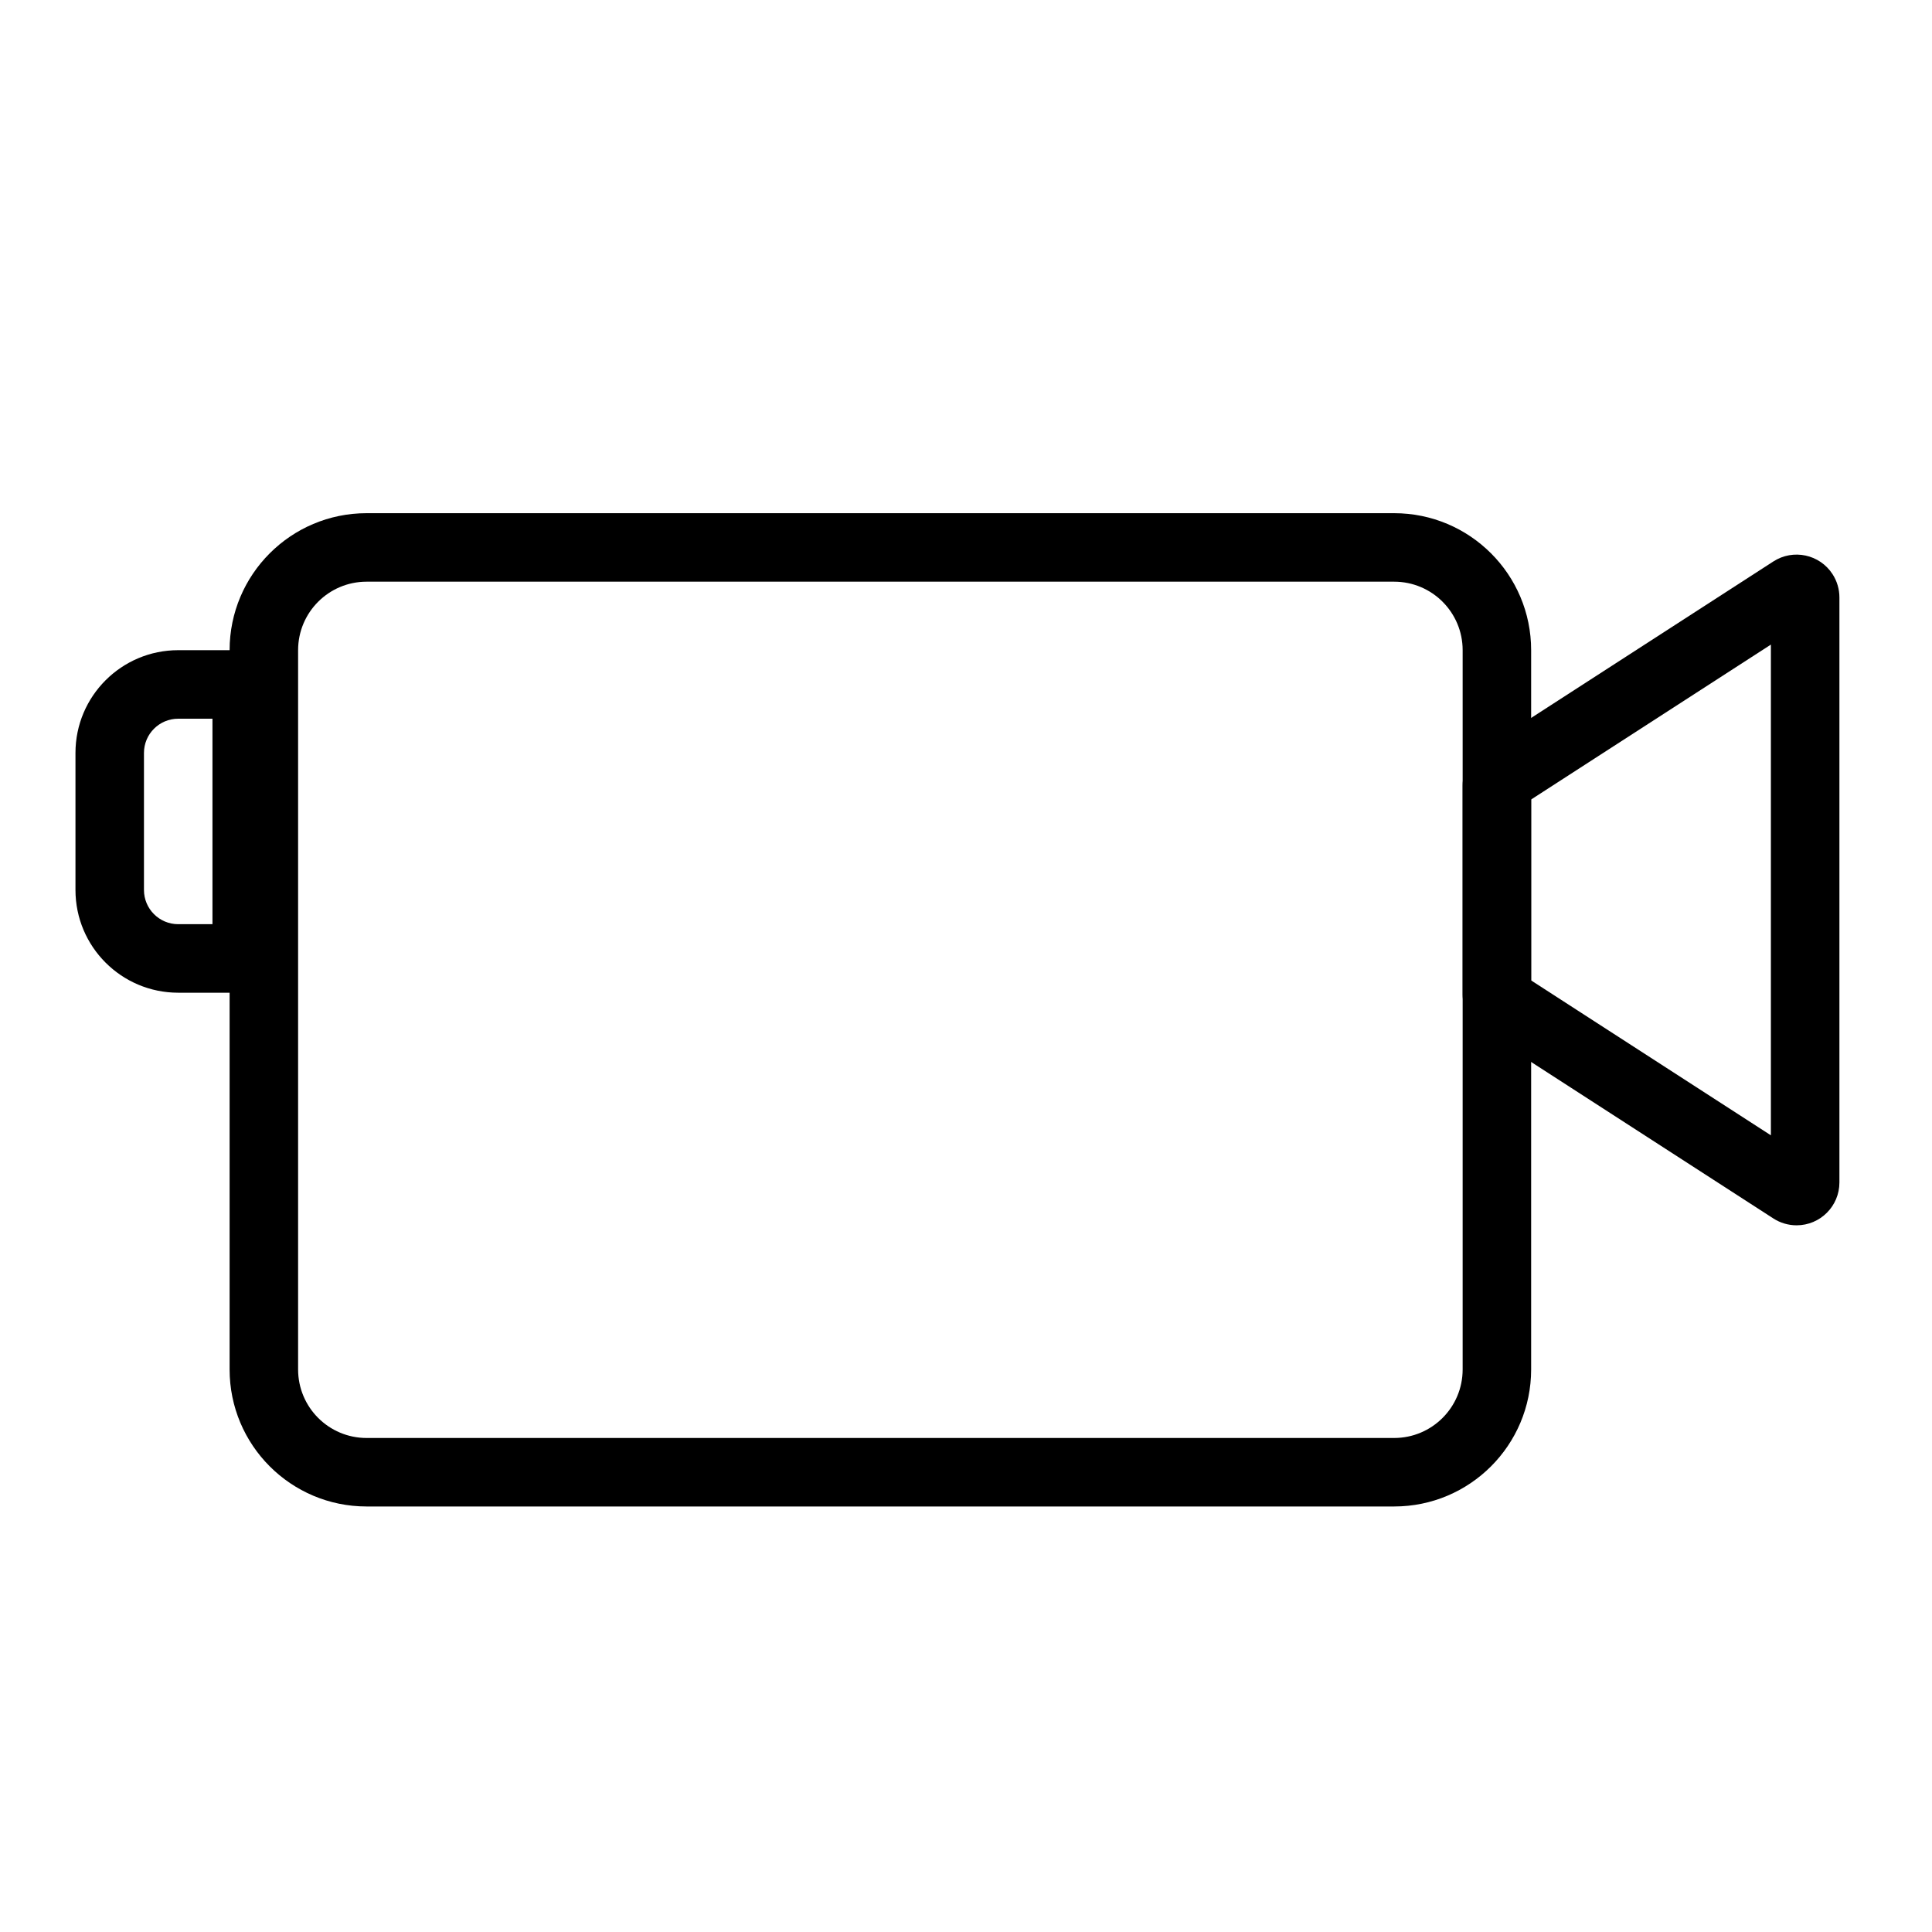
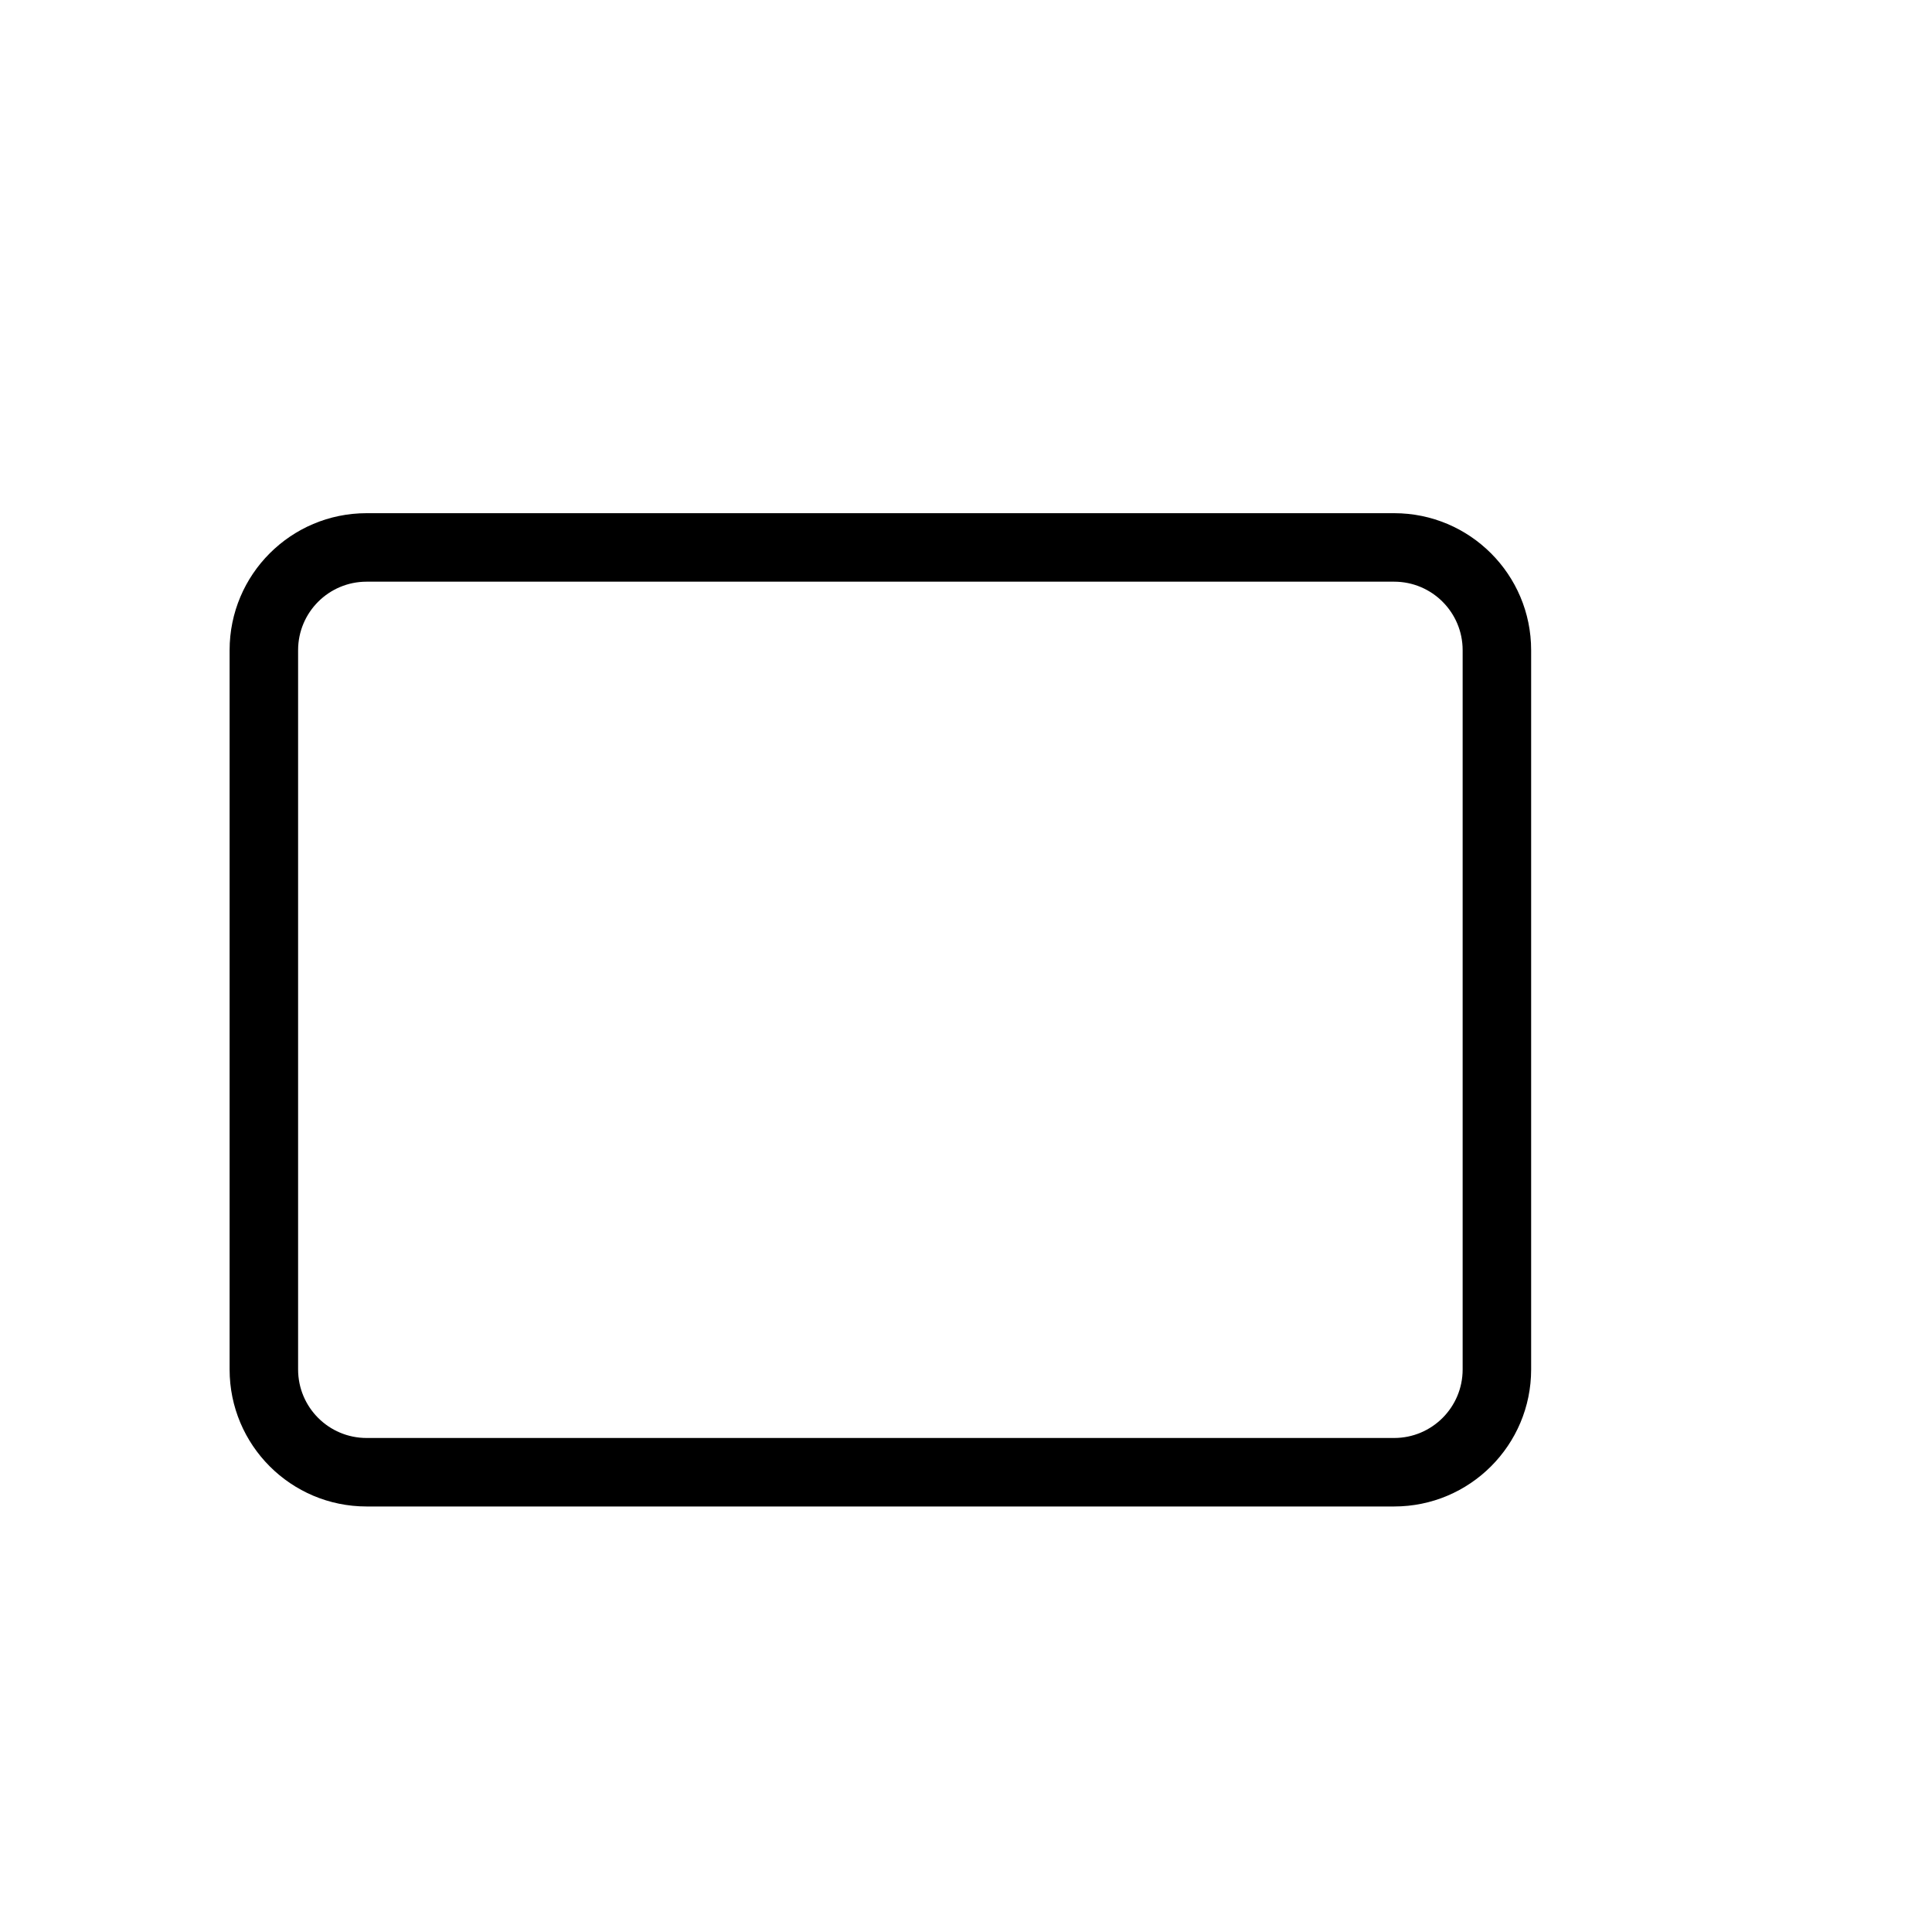
<svg xmlns="http://www.w3.org/2000/svg" width="64px" height="64px" viewBox="0 0 64 64" version="1.1">
  <title>Camera-flatten</title>
  <desc>Created with Sketch.</desc>
  <g id="Camera-flatten" stroke="none" stroke-width="1" fill="none" fill-rule="evenodd">
    <g id="Group" transform="translate(2.5, 17)" fill="#000000" fill-rule="nonzero">
-       <path d="M9.644,0 L43.683,0 C46.189,0 48.221,2.032 48.221,4.538 L48.221,28.365 C48.221,30.872 46.189,32.904 43.683,32.904 L9.644,32.904 C7.138,32.904 5.106,30.872 5.106,28.365 L5.106,4.538 C5.106,2.032 7.138,0 9.644,0 Z M9.644,2.269 C8.391,2.269 7.375,3.285 7.375,4.538 L7.375,28.365 C7.375,29.619 8.391,30.635 9.644,30.635 L43.683,30.635 C44.936,30.635 45.952,29.619 45.952,28.365 L45.952,4.538 C45.952,3.285 44.936,2.269 43.683,2.269 L9.644,2.269 Z" id="Rectangle" />
-       <path d="M56.245,1.599 C56.903,1.174 57.781,1.363 58.206,2.021 C58.354,2.25 58.433,2.517 58.433,2.79 L58.433,22.171 C58.433,22.955 57.798,23.59 57.014,23.59 C56.741,23.59 56.474,23.511 56.245,23.363 L46.601,17.133 C46.196,16.871 45.952,16.423 45.952,15.941 L45.952,9.02 C45.952,8.539 46.196,8.09 46.601,7.829 L56.245,1.599 Z M48.221,15.478 L56.163,20.609 L56.163,4.353 L48.221,9.484 L48.221,15.478 Z" id="Path" />
-       <path d="M6.808,4.538 L6.808,15.885 L3.404,15.885 C1.524,15.885 0,14.361 0,12.481 L0,7.942 C0,6.062 1.524,4.538 3.404,4.538 L6.808,4.538 Z M4.538,6.808 L3.404,6.808 C2.777,6.808 2.269,7.316 2.269,7.942 L2.269,12.481 C2.269,13.107 2.777,13.615 3.404,13.615 L4.538,13.615 L4.538,6.808 Z" id="Combined-Shape" />
+       <path d="M9.644,0 L43.683,0 C46.189,0 48.221,2.032 48.221,4.538 L48.221,28.365 C48.221,30.872 46.189,32.904 43.683,32.904 L9.644,32.904 C7.138,32.904 5.106,30.872 5.106,28.365 L5.106,4.538 C5.106,2.032 7.138,0 9.644,0 Z M9.644,2.269 C8.391,2.269 7.375,3.285 7.375,4.538 L7.375,28.365 C7.375,29.619 8.391,30.635 9.644,30.635 L43.683,30.635 C44.936,30.635 45.952,29.619 45.952,28.365 L45.952,4.538 C45.952,3.285 44.936,2.269 43.683,2.269 Z" id="Rectangle" />
    </g>
  </g>
</svg>